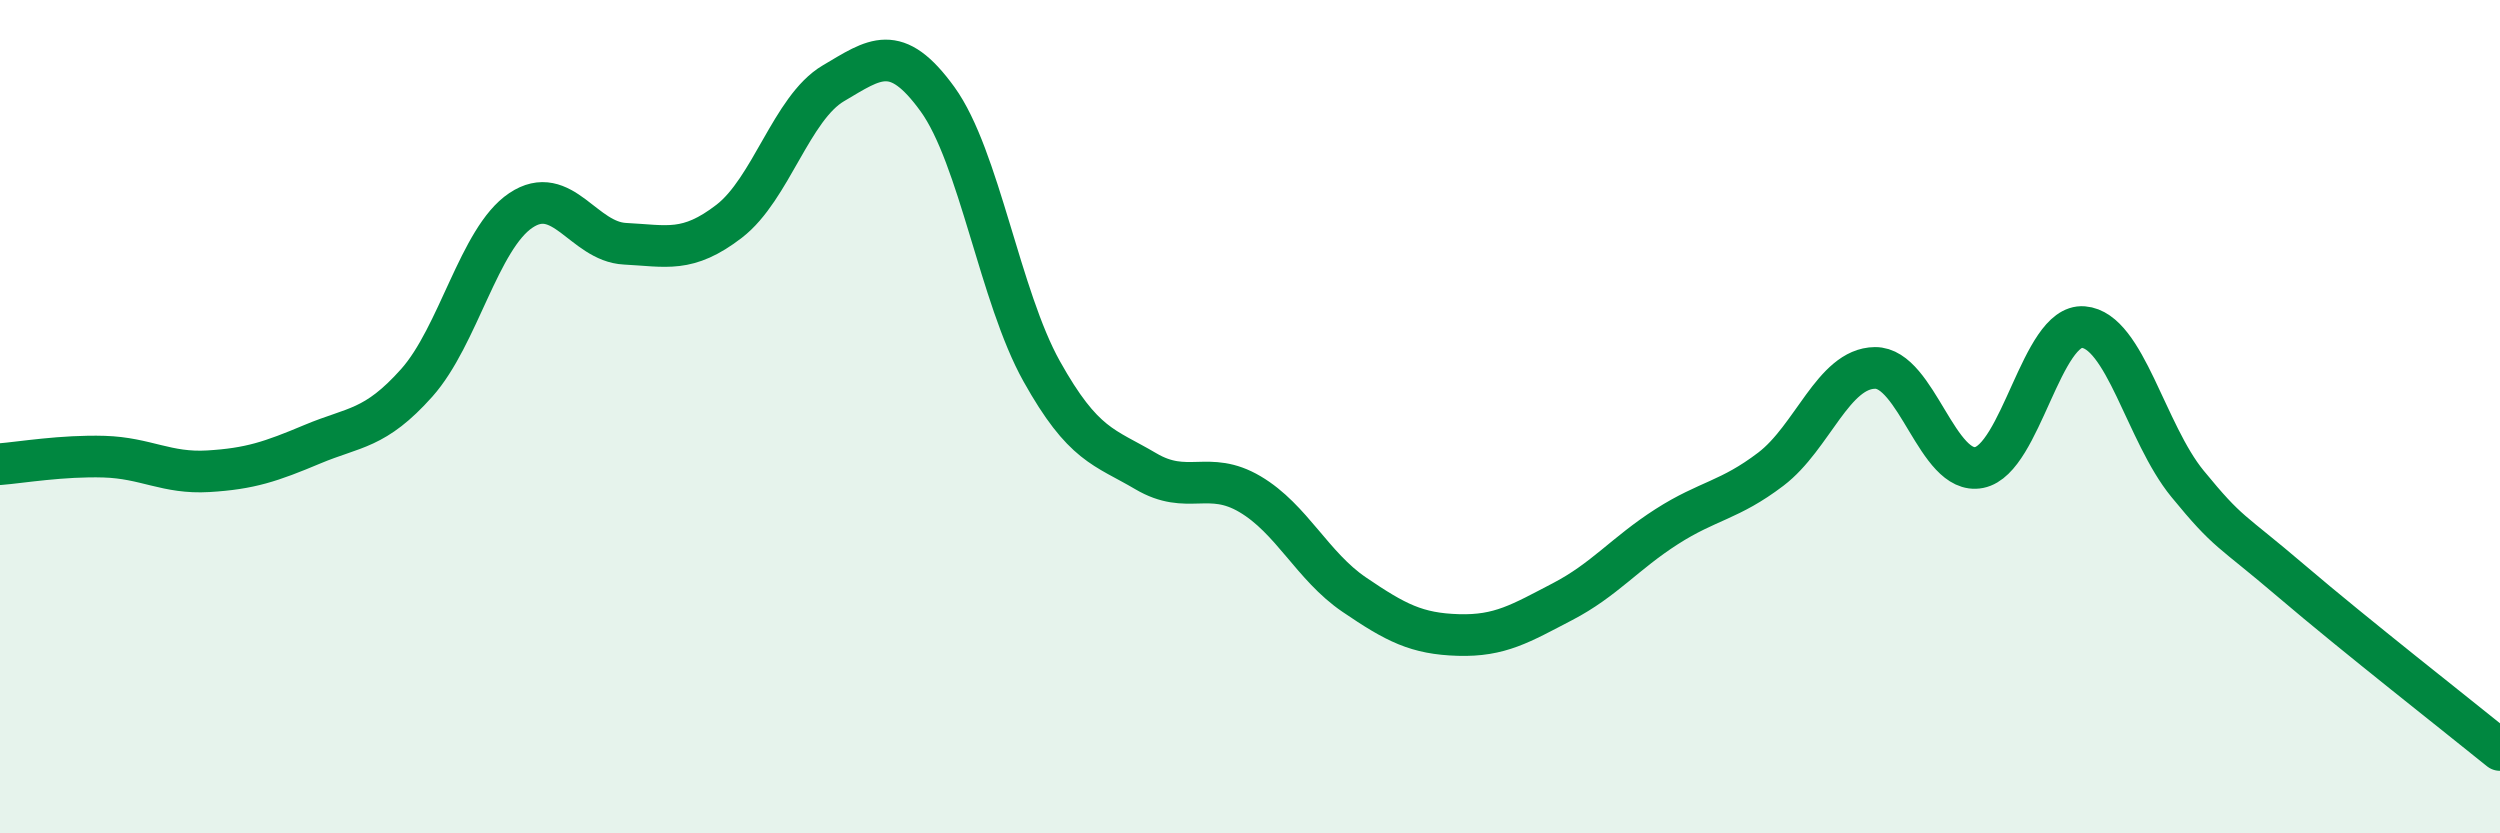
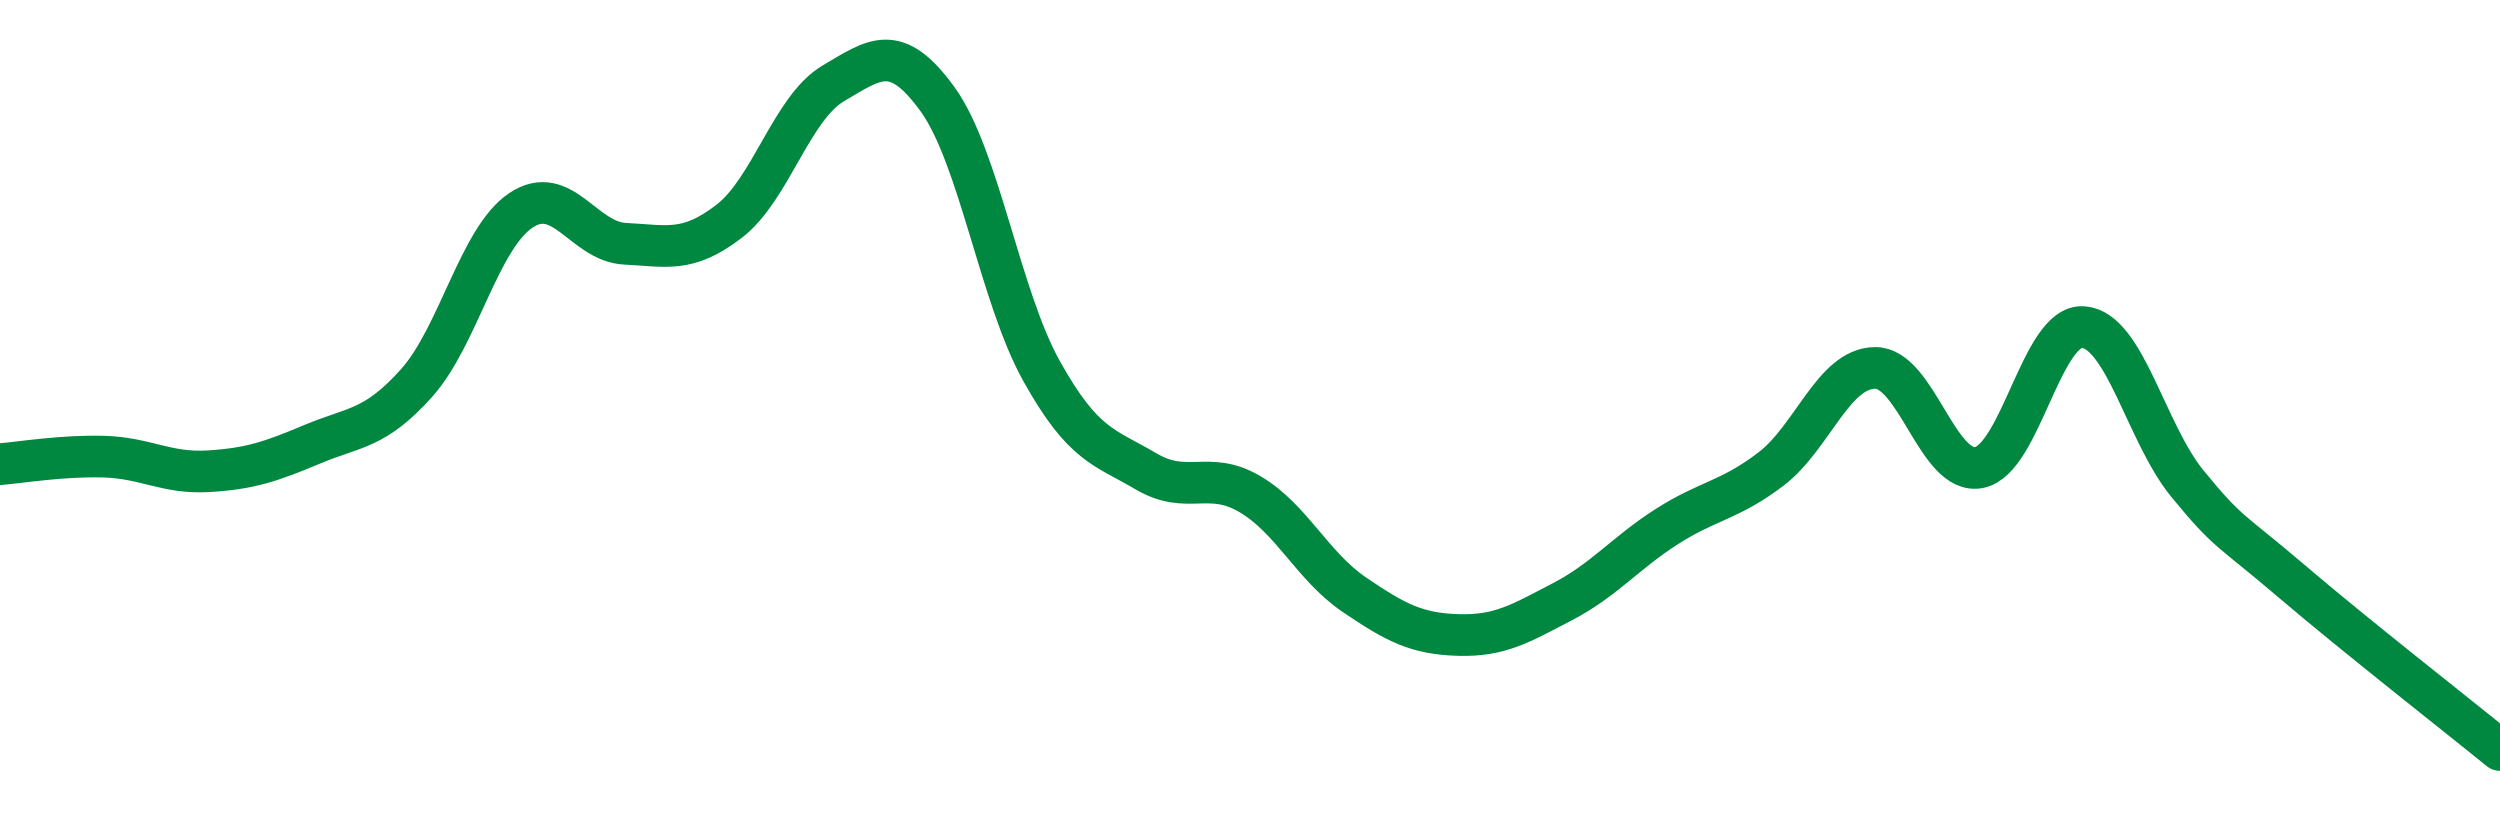
<svg xmlns="http://www.w3.org/2000/svg" width="60" height="20" viewBox="0 0 60 20">
-   <path d="M 0,11.14 C 0.5,11.1 1.5,10.93 2.5,10.96 C 3.5,10.99 4,11.37 5,11.31 C 6,11.25 6.5,11.08 7.5,10.66 C 8.5,10.24 9,10.31 10,9.19 C 11,8.07 11.5,5.72 12.5,5.05 C 13.5,4.38 14,5.8 15,5.85 C 16,5.9 16.5,6.08 17.5,5.31 C 18.5,4.54 19,2.59 20,2 C 21,1.41 21.5,1 22.5,2.38 C 23.5,3.76 24,7.12 25,8.91 C 26,10.7 26.5,10.72 27.5,11.31 C 28.5,11.9 29,11.27 30,11.86 C 31,12.45 31.5,13.59 32.5,14.27 C 33.5,14.95 34,15.21 35,15.24 C 36,15.27 36.5,14.96 37.5,14.44 C 38.5,13.92 39,13.28 40,12.64 C 41,12 41.5,12.02 42.5,11.26 C 43.5,10.5 44,8.84 45,8.83 C 46,8.82 46.5,11.42 47.5,11.22 C 48.5,11.02 49,7.77 50,7.85 C 51,7.93 51.5,10.39 52.5,11.61 C 53.5,12.83 53.5,12.67 55,13.95 C 56.5,15.23 59,17.19 60,18L60 20L0 20Z" fill="#008740" opacity="0.1" stroke-linecap="round" stroke-linejoin="round" />
  <path d="M 0,11.14 C 0.5,11.1 1.5,10.93 2.5,10.96 C 3.5,10.99 4,11.37 5,11.31 C 6,11.25 6.5,11.08 7.5,10.66 C 8.5,10.24 9,10.31 10,9.19 C 11,8.07 11.5,5.72 12.5,5.05 C 13.5,4.38 14,5.8 15,5.85 C 16,5.9 16.5,6.08 17.5,5.31 C 18.5,4.54 19,2.59 20,2 C 21,1.41 21.5,1 22.5,2.38 C 23.5,3.76 24,7.12 25,8.91 C 26,10.7 26.5,10.72 27.5,11.31 C 28.5,11.9 29,11.27 30,11.86 C 31,12.45 31.5,13.59 32.5,14.27 C 33.5,14.95 34,15.21 35,15.24 C 36,15.27 36.5,14.96 37.5,14.44 C 38.5,13.92 39,13.28 40,12.64 C 41,12 41.5,12.02 42.5,11.26 C 43.5,10.5 44,8.84 45,8.83 C 46,8.82 46.5,11.42 47.5,11.22 C 48.5,11.02 49,7.77 50,7.85 C 51,7.93 51.5,10.39 52.5,11.61 C 53.5,12.83 53.5,12.67 55,13.95 C 56.5,15.23 59,17.19 60,18" stroke="#008740" stroke-width="1" fill="none" stroke-linecap="round" stroke-linejoin="round" />
</svg>